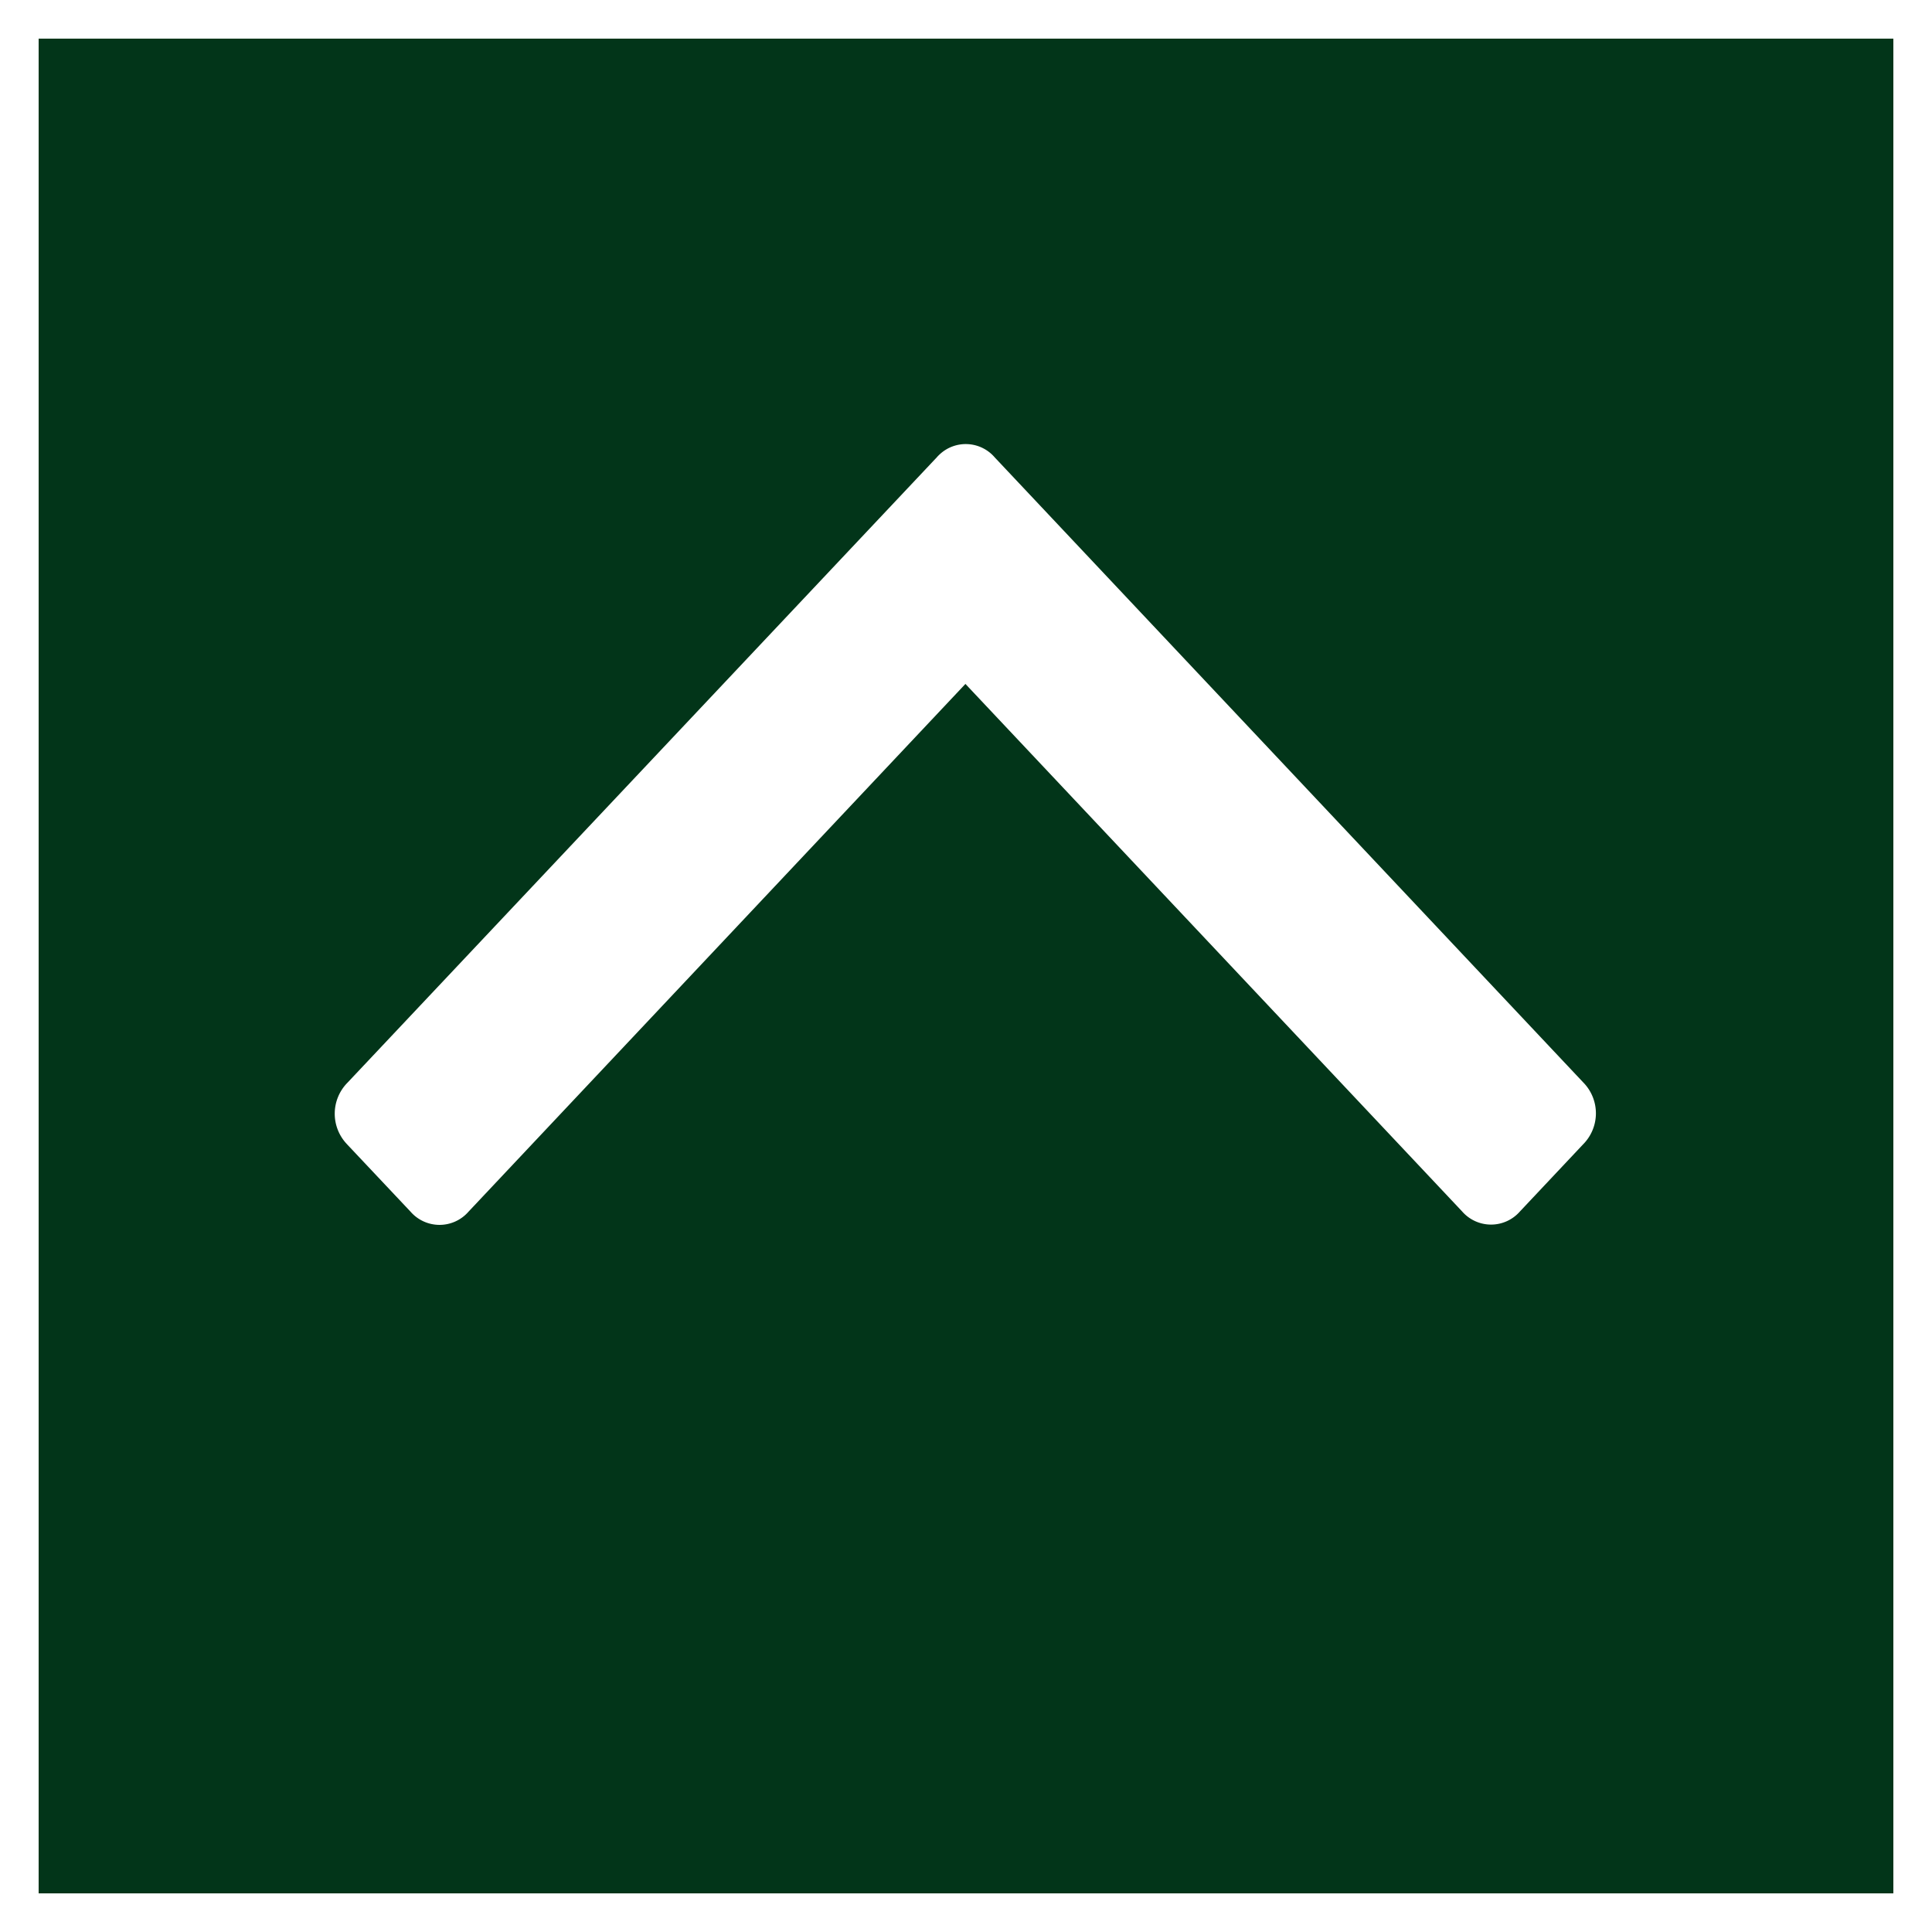
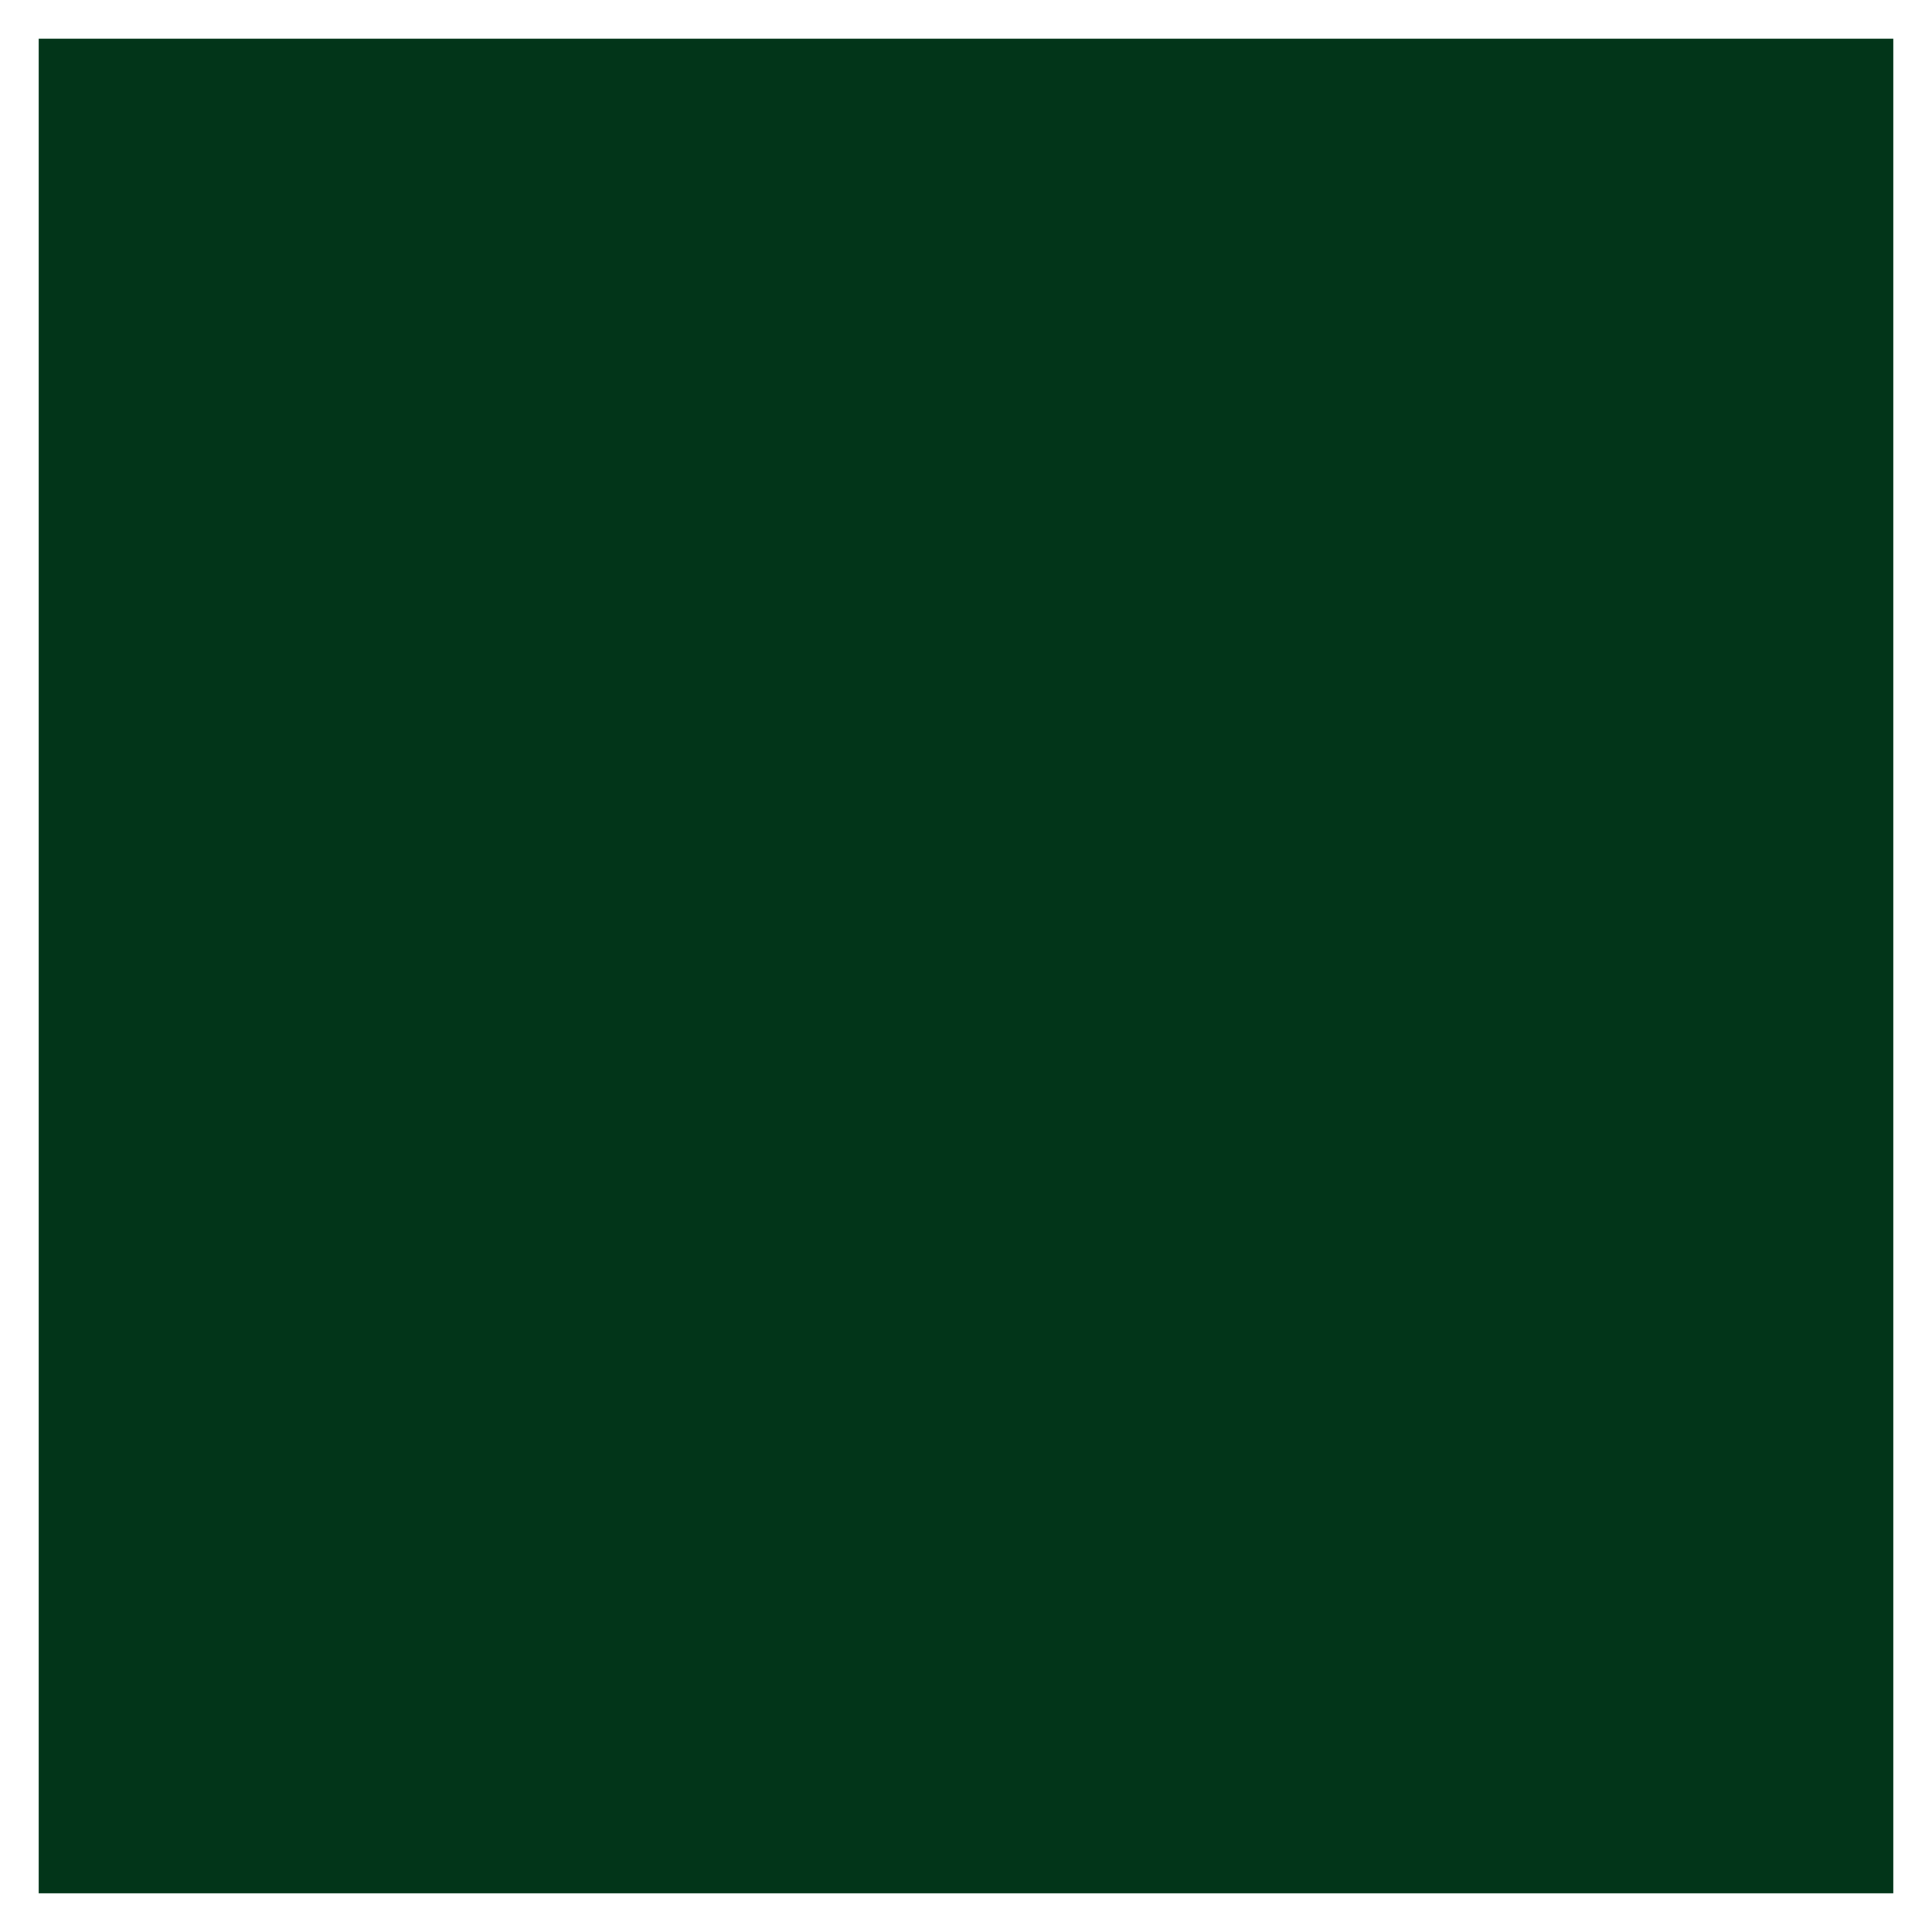
<svg xmlns="http://www.w3.org/2000/svg" width="50" height="50" viewBox="0 0 50 50">
  <rect x="0" y="0" width="50" height="50" fill="#808080" stroke="none" />
  <defs>
    <style>
      .cls-1 {
        fill: #023519;
        stroke: #fff;
        stroke-width: 2px;
      }

      .cls-1, .cls-2 {
        fill-rule: evenodd;
      }

      .cls-2 {
        fill: #fff;
      }
    </style>
  </defs>
  <path id="長方形_1" data-name="長方形 1" class="cls-1" d="M0,0H50V50H0V0Z" />
-   <path id="シェイプ_1" data-name="シェイプ 1" class="cls-2" d="M8.989,29.622l1.636,1.736a0.994,0.994,0,0,0,1.5,0L24.985,17.7l12.853,13.65a0.993,0.993,0,0,0,1.5,0l1.634-1.736A1.139,1.139,0,0,0,41,28.04l-0.022-.023L25.745,11.839a0.988,0.988,0,0,0-1.425-.081,0.976,0.976,0,0,0-.079.081L8.989,28.024A1.141,1.141,0,0,0,8.969,29.6Z" />
</svg>